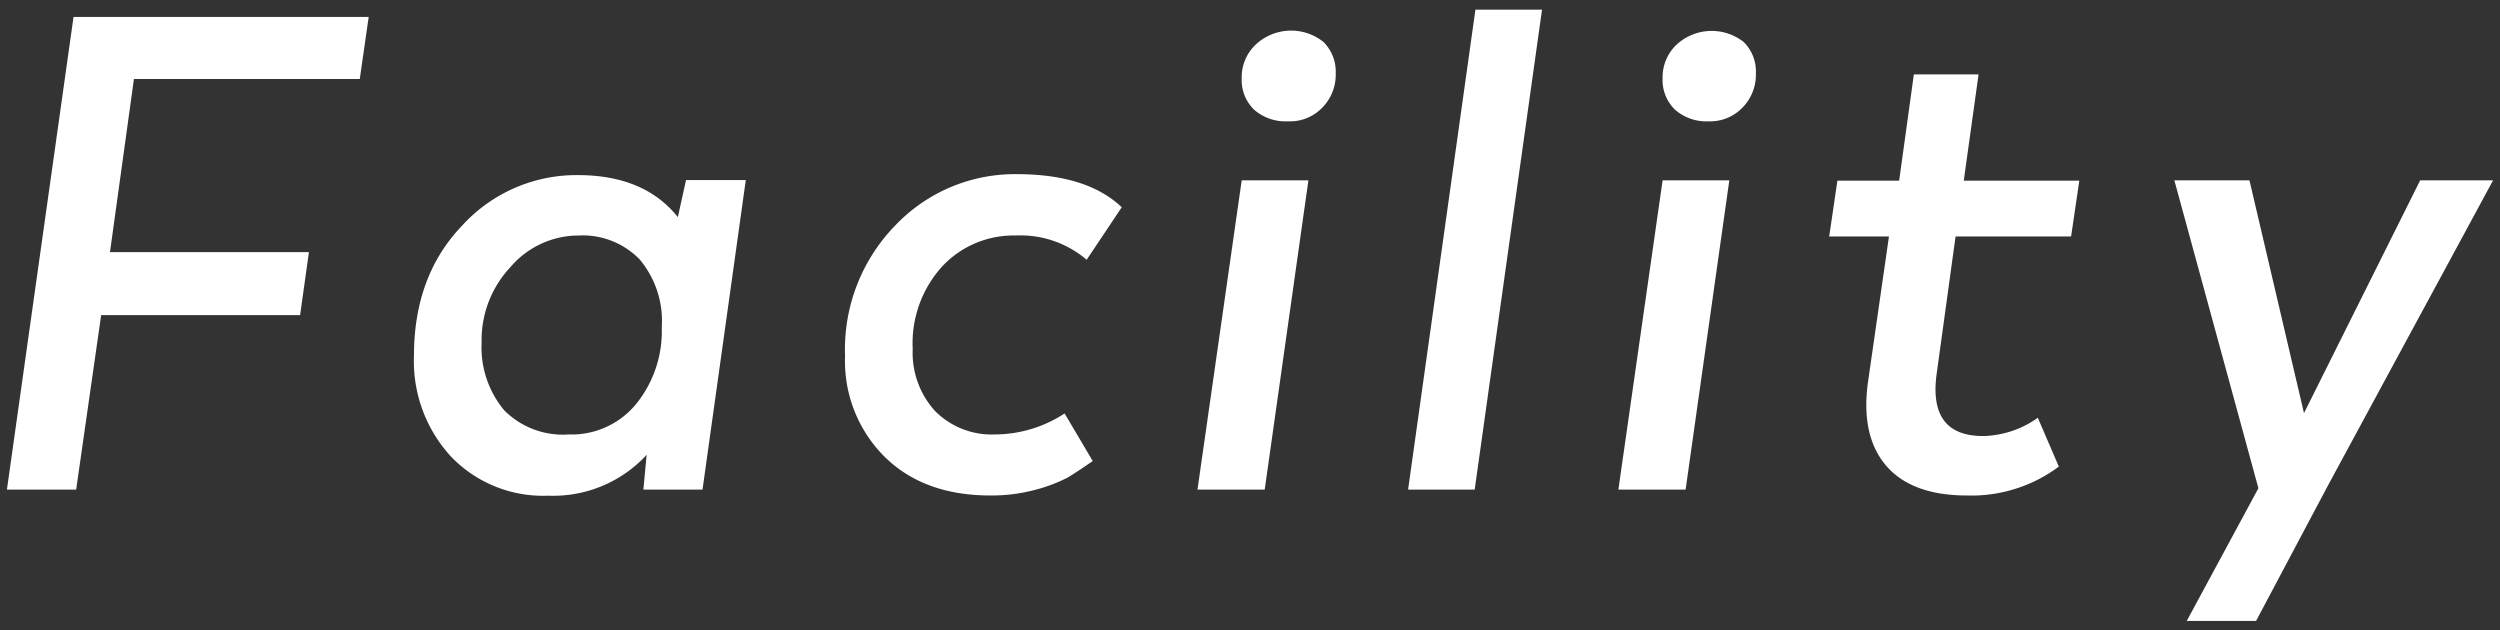
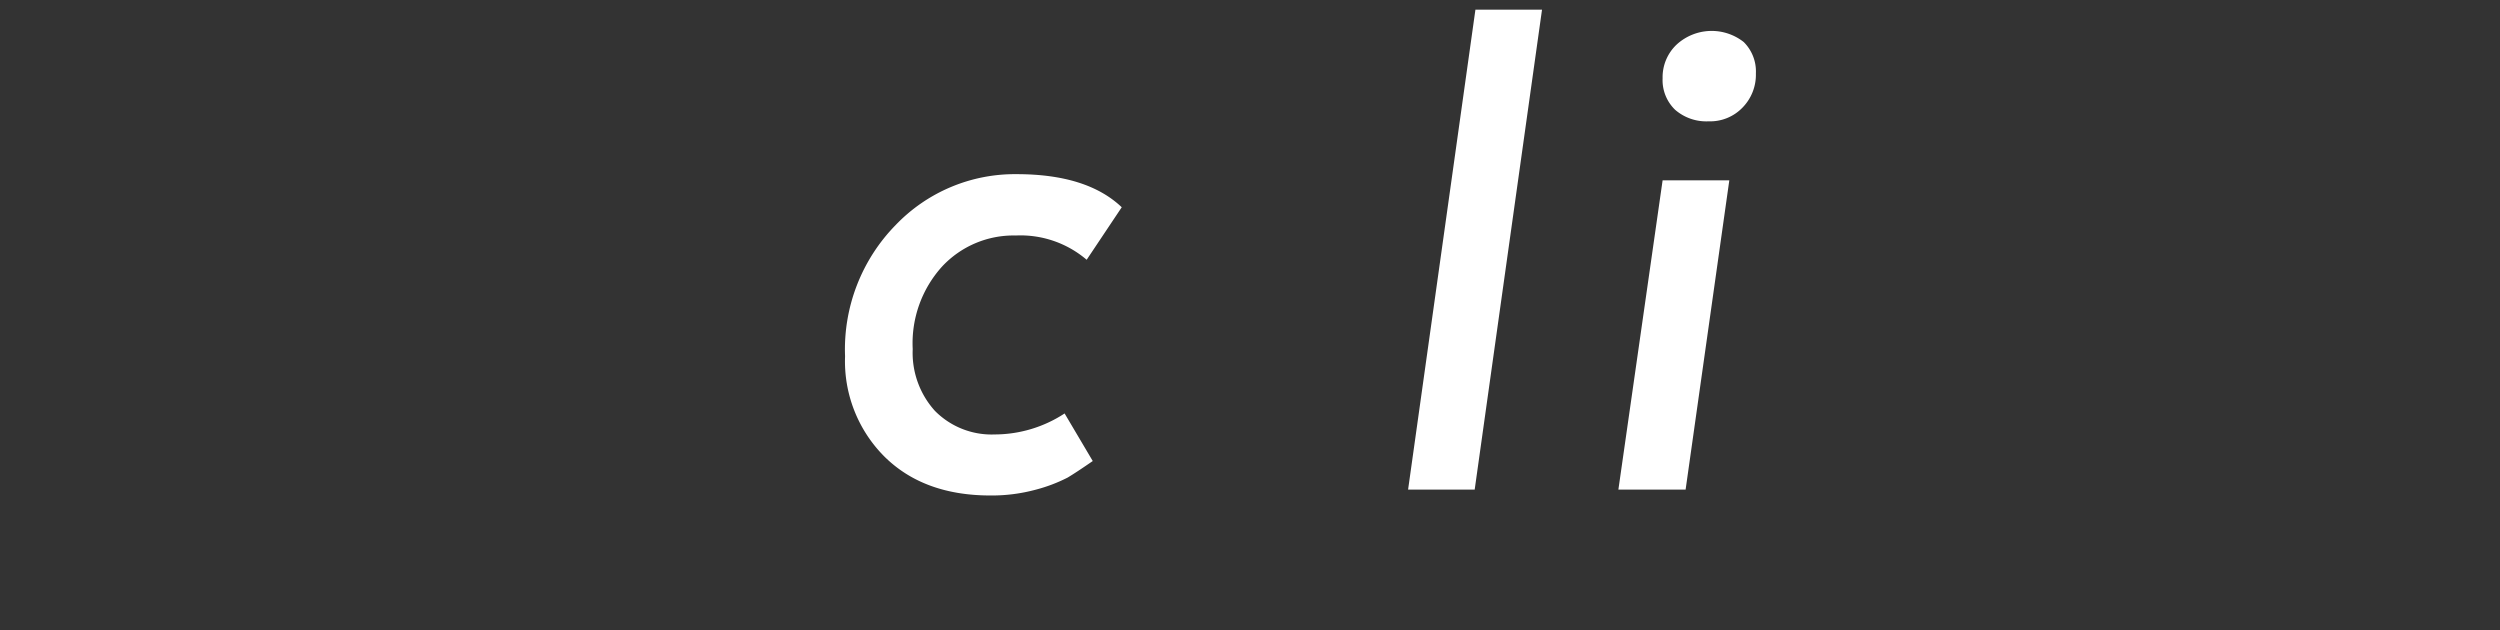
<svg xmlns="http://www.w3.org/2000/svg" width="238" height="60" viewBox="0 0 238 60">
  <rect x="0" y="0" width="238" height="60" fill="#333333" stroke="none" />
  <g>
    <g>
-       <path d="M34.25,7.52H12.75L10.47,24H29.41l-.84,6H9.63L7.25,46.61H.66L7,1.61H35.1Z" style="fill: #fff" />
-       <path d="M39.41,33.86q0-7.62,4.61-12.41A14.72,14.72,0,0,1,55,16.67q6.35,0,9.53,4l.78-3.53H71L66.88,46.61H61.25l.31-3.31a12.1,12.1,0,0,1-9.37,3.89,12.15,12.15,0,0,1-9.28-3.75A13.42,13.42,0,0,1,39.41,33.86ZM48,39.06a7.88,7.88,0,0,0,6.14,2.3,7.94,7.94,0,0,0,6.5-3A11,11,0,0,0,63,31.16a9.12,9.12,0,0,0-2.11-6.47,7.57,7.57,0,0,0-5.83-2.27,8.54,8.54,0,0,0-6.46,3,10.15,10.15,0,0,0-2.75,7.17A9.36,9.36,0,0,0,48,39.06Z" style="fill: #fff" />
      <path d="M94.29,47.17q-6.35,0-10.09-3.7a12.84,12.84,0,0,1-3.75-9.55,16.91,16.91,0,0,1,4.83-12.51,15.7,15.7,0,0,1,11.51-4.83q6.69,0,10,3.15l-3.34,5a9.7,9.7,0,0,0-6.75-2.31,9.29,9.29,0,0,0-7,2.94,10.88,10.88,0,0,0-2.81,7.87A8.24,8.24,0,0,0,89,39.11a7.59,7.59,0,0,0,5.69,2.25,12.17,12.17,0,0,0,6.66-2l2.68,4.53c-1,.69-1.78,1.21-2.4,1.58a14.86,14.86,0,0,1-3,1.14A16,16,0,0,1,94.29,47.17Z" style="fill: #fff" />
-       <path d="M114,46.61l4.21-29.44h6.35l-4.16,29.44Zm8.59-35.06a4.53,4.53,0,0,1-3.19-1.1,3.92,3.92,0,0,1-1.19-3,4.27,4.27,0,0,1,1.35-3.22A4.93,4.93,0,0,1,126,4a4,4,0,0,1,1.16,3,4.46,4.46,0,0,1-1.28,3.25A4.27,4.27,0,0,1,122.61,11.55Z" style="fill: #fff" />
      <path d="M134.05,46.61,140.46.92h6.34l-6.41,45.69Z" style="fill: #fff" />
      <path d="M154.07,46.61l4.21-29.44h6.35l-4.16,29.44Zm8.59-35.06a4.53,4.53,0,0,1-3.19-1.1,3.92,3.92,0,0,1-1.19-3,4.27,4.27,0,0,1,1.35-3.22A4.93,4.93,0,0,1,166,4a3.94,3.94,0,0,1,1.16,3,4.46,4.46,0,0,1-1.28,3.25A4.27,4.27,0,0,1,162.66,11.55Z" style="fill: #fff" />
-       <path d="M187.24,47.17c-3.42,0-6-.92-7.63-2.78s-2.26-4.53-1.78-8l2-13.88h-5.69l.78-5.31h5.88l1.4-10.12h6.16l-1.41,10.12h11l-.78,5.31h-11l-1.78,12.94c-.6,4.06.89,6.09,4.47,6.06A9.28,9.28,0,0,0,194,39.77L196,44.42A13.91,13.91,0,0,1,187.24,47.17Z" style="fill: #fff" />
-       <path d="M237.34,17.17,221.68,46.11l-6.9,13h-6.6L215,46.48l-8-29.31h7.15l5.19,22.16,11.06-22.16Z" style="fill: #fff" />
    </g>
    <rect width="238" height="60" style="fill: none" />
  </g>
</svg>